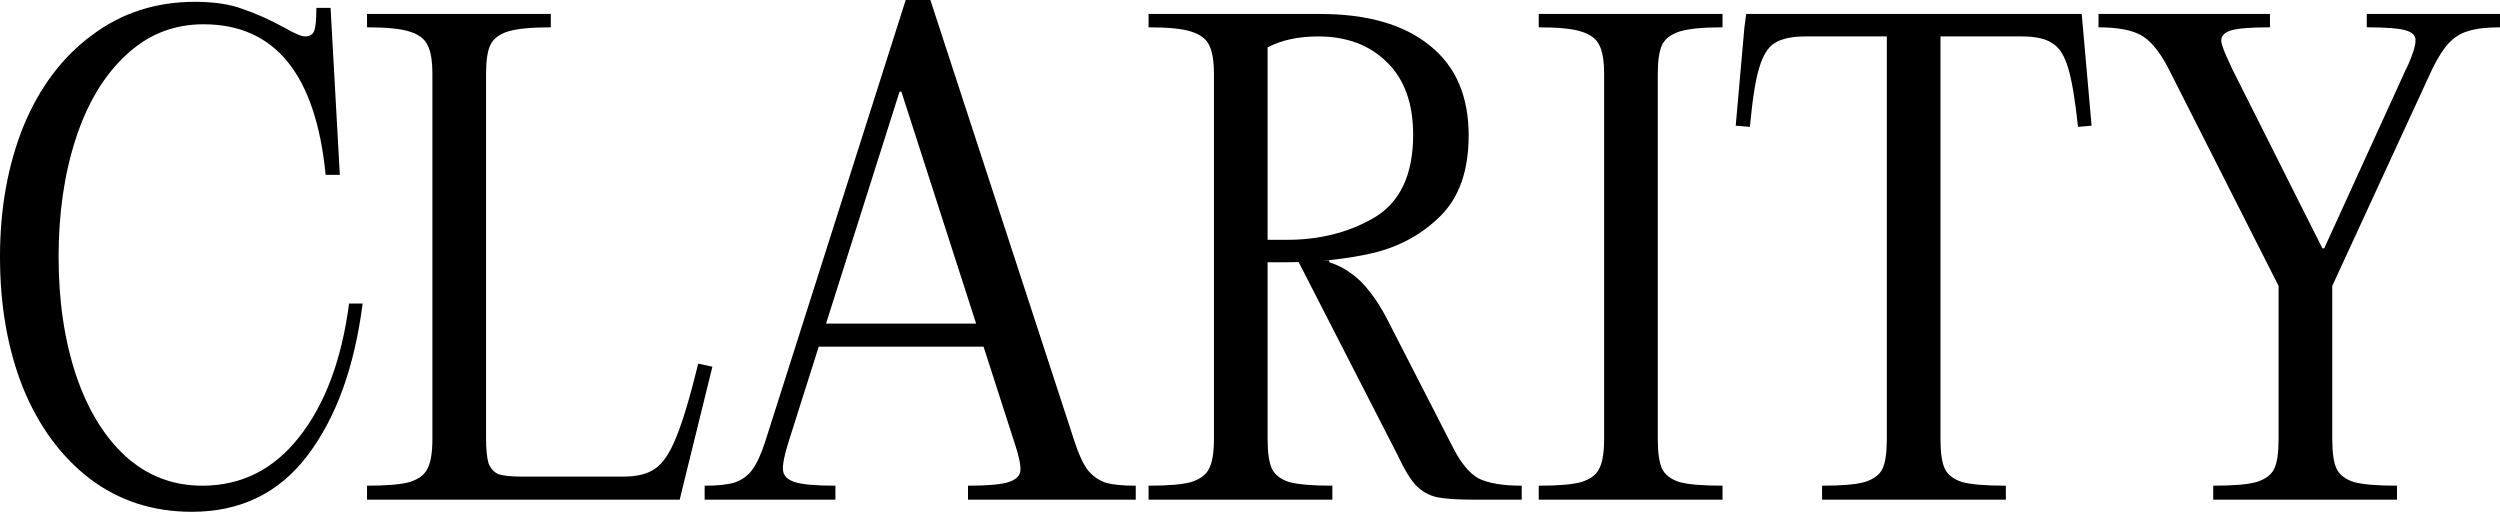
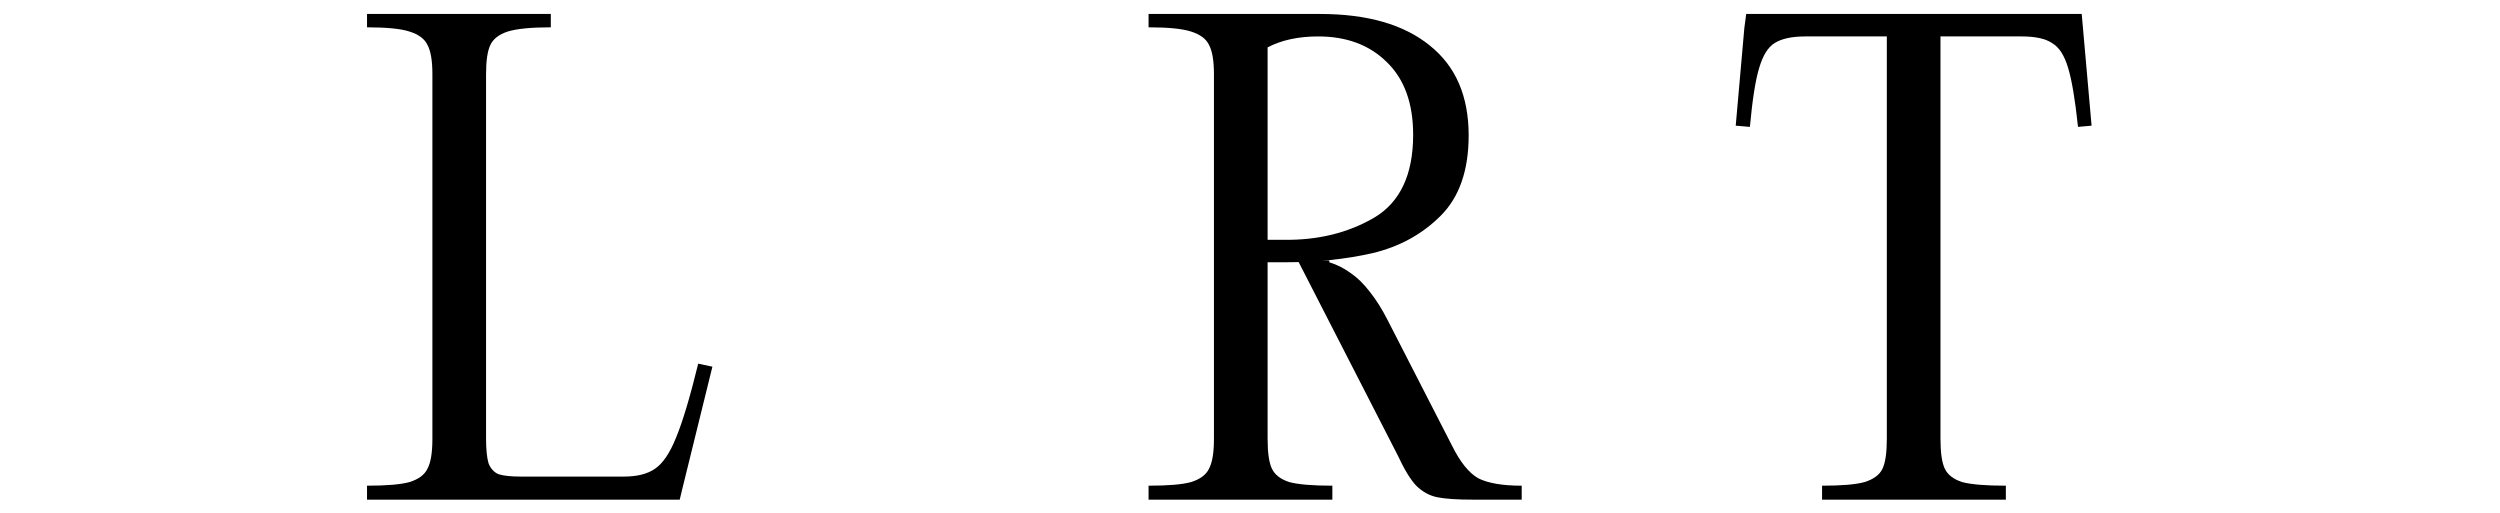
<svg xmlns="http://www.w3.org/2000/svg" width="984" height="202" viewBox="0 0 984 202" fill="none">
-   <path d="M0 101.081C0 82.123 3.075 64.998 9.224 49.704C15.536 34.41 24.518 22.462 36.17 13.86C47.822 5.098 61.335 0.717 76.709 0.717C84.315 0.717 90.626 1.673 95.643 3.584C100.822 5.337 106.324 7.806 112.15 10.992C113.769 11.948 115.306 12.745 116.762 13.382C118.219 14.019 119.352 14.338 120.161 14.338C121.779 14.338 122.912 13.7 123.559 12.426C124.207 10.992 124.53 7.886 124.53 3.107H130.114L133.755 68.821H128.172C124.288 29.313 108.266 9.558 80.107 9.558C68.293 9.558 58.098 13.621 49.521 21.745C40.944 29.711 34.389 40.624 29.858 54.483C25.327 68.343 23.061 83.876 23.061 101.081C23.061 118.286 25.327 133.739 29.858 147.44C34.389 160.981 40.863 171.654 49.278 179.461C57.855 187.267 67.97 191.17 79.622 191.17C94.996 191.17 107.7 184.797 117.733 172.053C127.929 159.149 134.483 141.625 137.396 119.481H142.737C139.5 144.652 132.218 164.645 120.889 179.461C109.723 194.117 94.591 201.445 75.495 201.445C60.121 201.445 46.689 197.064 35.199 188.302C23.87 179.54 15.131 167.592 8.982 152.458C2.994 137.324 0 120.198 0 101.081Z" fill="black" />
  <path d="M216.8 5.496V10.753C209.032 10.753 203.368 11.311 199.807 12.426C196.409 13.541 194.143 15.294 193.01 17.683C191.878 20.073 191.311 23.896 191.311 29.153V172.531C191.311 176.832 191.635 180.098 192.282 182.328C193.091 184.399 194.386 185.833 196.166 186.629C198.108 187.267 201.102 187.585 205.148 187.585H245.444C250.785 187.585 254.912 186.55 257.825 184.479C260.899 182.408 263.651 178.345 266.078 172.292C268.667 166.079 271.58 156.361 274.817 143.138L280.4 144.333L268.748 191.648L267.535 196.666H144.461V191.17C152.229 191.17 157.812 190.692 161.21 189.736C164.771 188.621 167.117 186.868 168.25 184.479C169.545 182.089 170.192 178.186 170.192 172.77V29.153C170.192 23.896 169.545 20.073 168.25 17.683C167.117 15.294 164.771 13.541 161.21 12.426C157.812 11.311 152.229 10.753 144.461 10.753V5.496H216.8Z" fill="black" />
-   <path d="M393.142 127.367V136.447H318.375V127.367H393.142ZM354.06 36.083L310.365 173.964C308.746 179.062 308.018 182.726 308.18 184.957C308.342 187.187 309.879 188.78 312.792 189.736C315.705 190.692 321.046 191.17 328.814 191.17V196.666H277.351V191.17C282.368 191.17 286.252 190.771 289.003 189.975C291.916 189.019 294.262 187.346 296.042 184.957C297.823 182.567 299.522 178.903 301.14 173.964L356.487 0H366.197L423 173.964C424.619 178.903 426.318 182.567 428.098 184.957C430.04 187.346 432.387 189.019 435.138 189.975C437.889 190.771 441.854 191.17 447.033 191.17V196.666H381.005V191.17C388.773 191.17 394.113 190.692 397.026 189.736C399.939 188.78 401.477 187.267 401.638 185.196C401.8 182.965 400.991 179.222 399.211 173.964L354.788 36.083H354.06Z" fill="black" />
  <path d="M452.077 196.666V191.17C459.845 191.17 465.428 190.692 468.827 189.736C472.387 188.621 474.734 186.868 475.867 184.479C477.161 182.089 477.809 178.186 477.809 172.77V29.153C477.809 23.896 477.161 20.073 475.867 17.683C474.734 15.294 472.387 13.541 468.827 12.426C465.428 11.311 459.845 10.753 452.077 10.753V5.496H519.562C538.172 5.496 552.576 9.638 562.771 17.922C572.966 26.047 578.064 37.836 578.064 53.289C578.064 66.989 574.423 77.503 567.141 84.832C559.858 92.16 550.876 97.098 540.195 99.647C529.676 102.037 518.105 103.232 505.482 103.232H498.928V172.77C498.928 178.186 499.494 182.089 500.627 184.479C501.76 186.868 504.026 188.621 507.424 189.736C510.984 190.692 516.649 191.17 524.417 191.17V196.666H452.077ZM556.217 53.05C556.217 40.624 552.737 31.065 545.779 24.374C538.982 17.683 530 14.338 518.833 14.338C511.065 14.338 504.43 15.771 498.928 18.639V94.39H505.482C518.752 94.549 530.485 91.682 540.681 85.787C551.038 79.734 556.217 68.821 556.217 53.05ZM571.51 175.398C574.747 181.93 578.226 186.231 581.948 188.302C585.832 190.214 591.496 191.17 598.941 191.17V196.666H580.006C573.533 196.666 568.759 196.347 565.684 195.71C562.609 195.073 559.858 193.559 557.43 191.17C555.165 188.78 552.737 184.797 550.148 179.222L511.065 102.993L523.203 102.515V103.232C526.278 104.187 529.11 105.621 531.699 107.533C534.288 109.285 536.797 111.755 539.224 114.941C541.652 117.968 543.998 121.711 546.264 126.172L571.51 175.398Z" fill="black" />
-   <path d="M631.38 29.153C631.38 23.896 630.733 20.073 629.438 17.683C628.305 15.294 625.959 13.541 622.398 12.426C619 11.311 613.417 10.753 605.648 10.753V5.496H677.988V10.753C670.22 10.753 664.556 11.311 660.995 12.426C657.597 13.541 655.331 15.294 654.198 17.683C653.066 20.073 652.499 23.896 652.499 29.153V172.77C652.499 178.186 653.066 182.089 654.198 184.479C655.331 186.868 657.597 188.621 660.995 189.736C664.556 190.692 670.22 191.17 677.988 191.17V196.666H605.648V191.17C613.417 191.17 619 190.692 622.398 189.736C625.959 188.621 628.305 186.868 629.438 184.479C630.733 182.089 631.38 178.186 631.38 172.77V29.153Z" fill="black" />
  <path d="M763.773 5.496V172.77C763.773 178.186 764.34 182.089 765.472 184.479C766.605 186.868 768.871 188.621 772.269 189.736C775.83 190.692 781.575 191.17 789.505 191.17V196.666H717.165V191.17C724.933 191.17 730.517 190.692 733.915 189.736C737.475 188.621 739.822 186.868 740.955 184.479C742.088 182.089 742.654 178.186 742.654 172.77V5.496H763.773ZM742.654 5.496V14.338H710.611C705.271 14.338 701.225 15.214 698.474 16.966C695.884 18.559 693.861 21.825 692.405 26.764C690.948 31.543 689.735 39.269 688.764 49.943L683.18 49.465L686.579 10.992L687.307 5.496H742.654ZM823.247 49.465L817.906 49.943C816.774 39.269 815.479 31.543 814.022 26.764C812.566 21.825 810.462 18.559 807.711 16.966C805.122 15.214 801.157 14.338 795.816 14.338H763.773V5.496H819.363L823.247 49.465Z" fill="black" />
-   <path d="M917.972 172.77C917.972 178.186 918.539 182.089 919.672 184.479C920.804 186.868 923.07 188.621 926.469 189.736C930.029 190.692 935.693 191.17 943.461 191.17V196.666H871.122V191.17C879.051 191.17 884.716 190.692 888.114 189.736C891.674 188.621 894.021 186.868 895.154 184.479C896.287 182.089 896.853 178.186 896.853 172.77V112.551L853.401 26.764C850.002 20.232 846.442 15.931 842.72 13.86C838.998 11.789 833.415 10.753 825.97 10.753V5.496H893.455V10.753C886.01 10.753 880.912 11.152 878.161 11.948C875.572 12.745 874.277 14.099 874.277 16.011C874.439 17.763 875.572 20.79 877.676 25.091L878.404 26.764L914.088 97.736H914.816L947.102 27.003C947.264 26.843 947.345 26.684 947.345 26.525C947.507 26.206 947.669 25.888 947.83 25.569C949.772 21.108 950.743 17.922 950.743 16.011C950.905 14.099 949.611 12.745 946.859 11.948C944.27 11.152 939.172 10.753 931.566 10.753V5.496H984V10.753C978.821 10.753 974.695 11.231 971.62 12.187C968.707 12.984 966.118 14.577 963.852 16.966C961.748 19.197 959.563 22.622 957.298 27.242L917.972 112.551V172.77Z" fill="black" />
</svg>